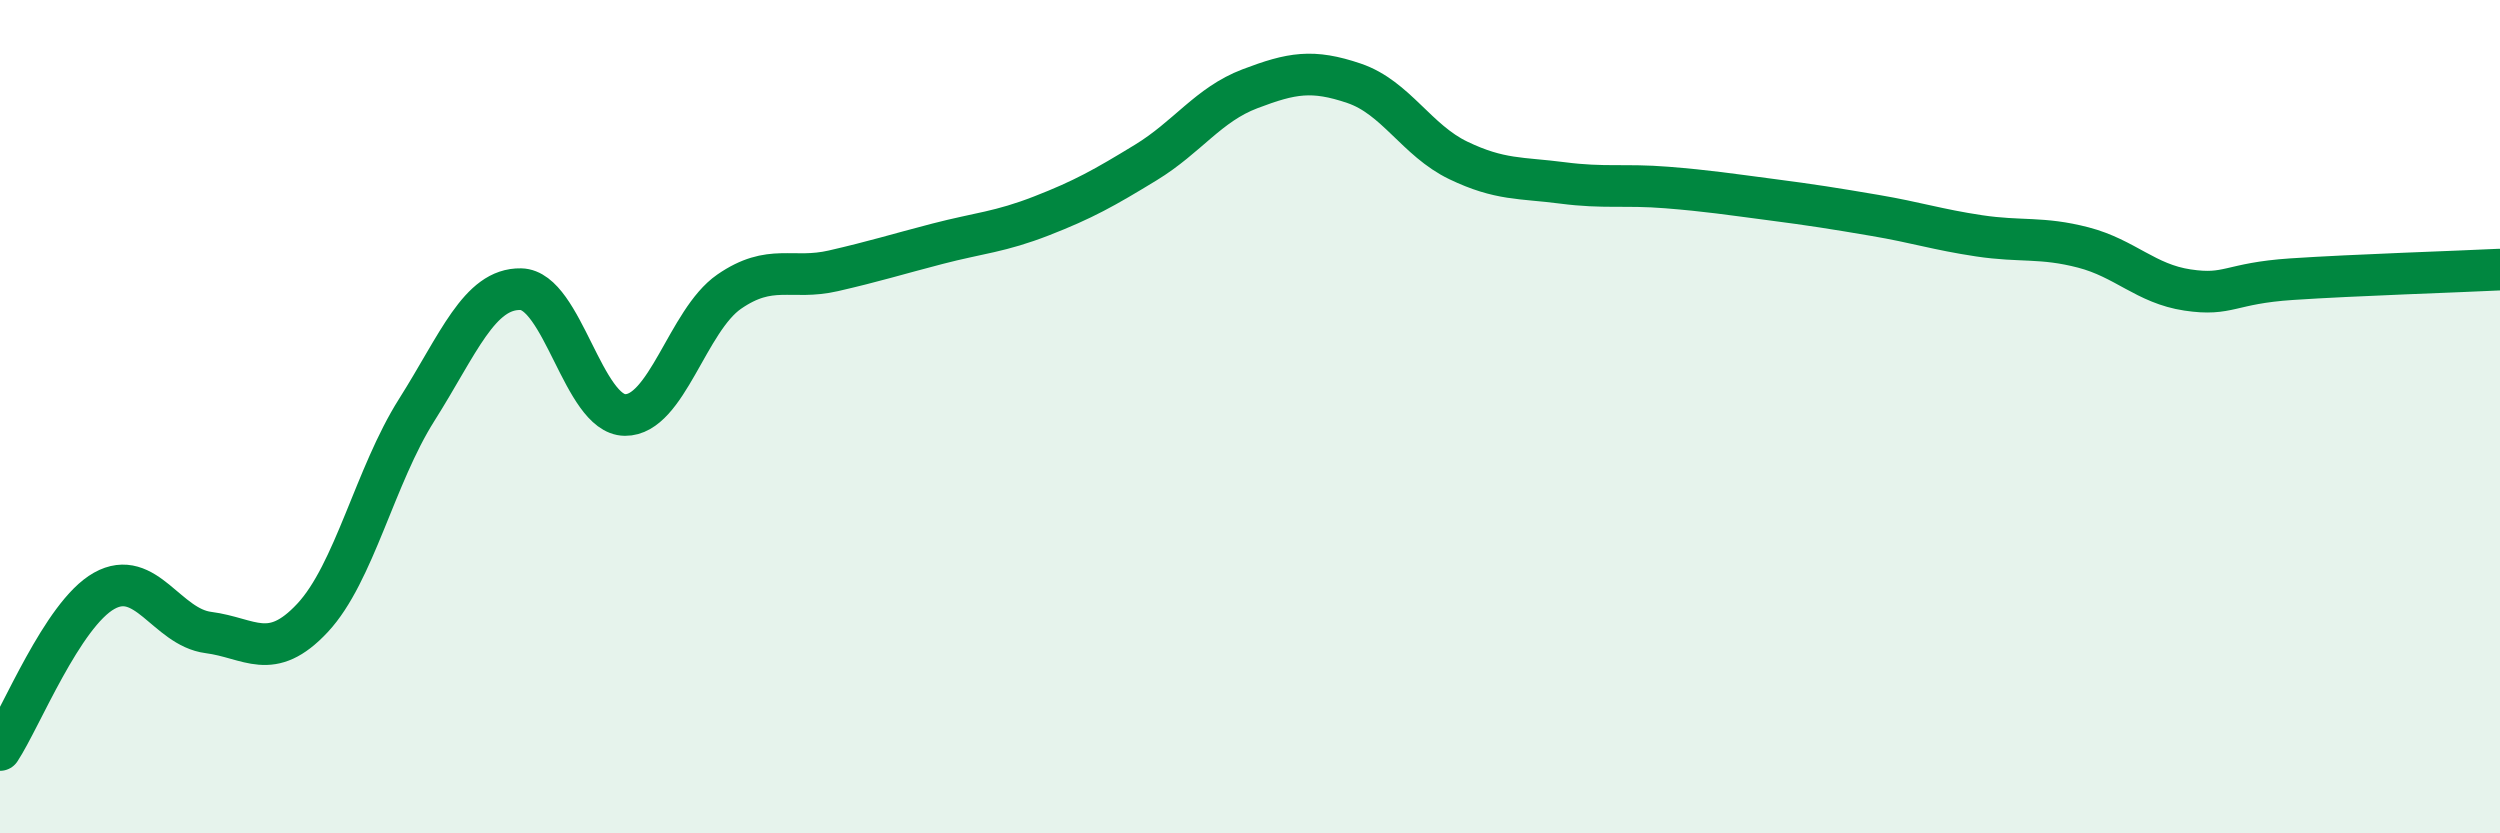
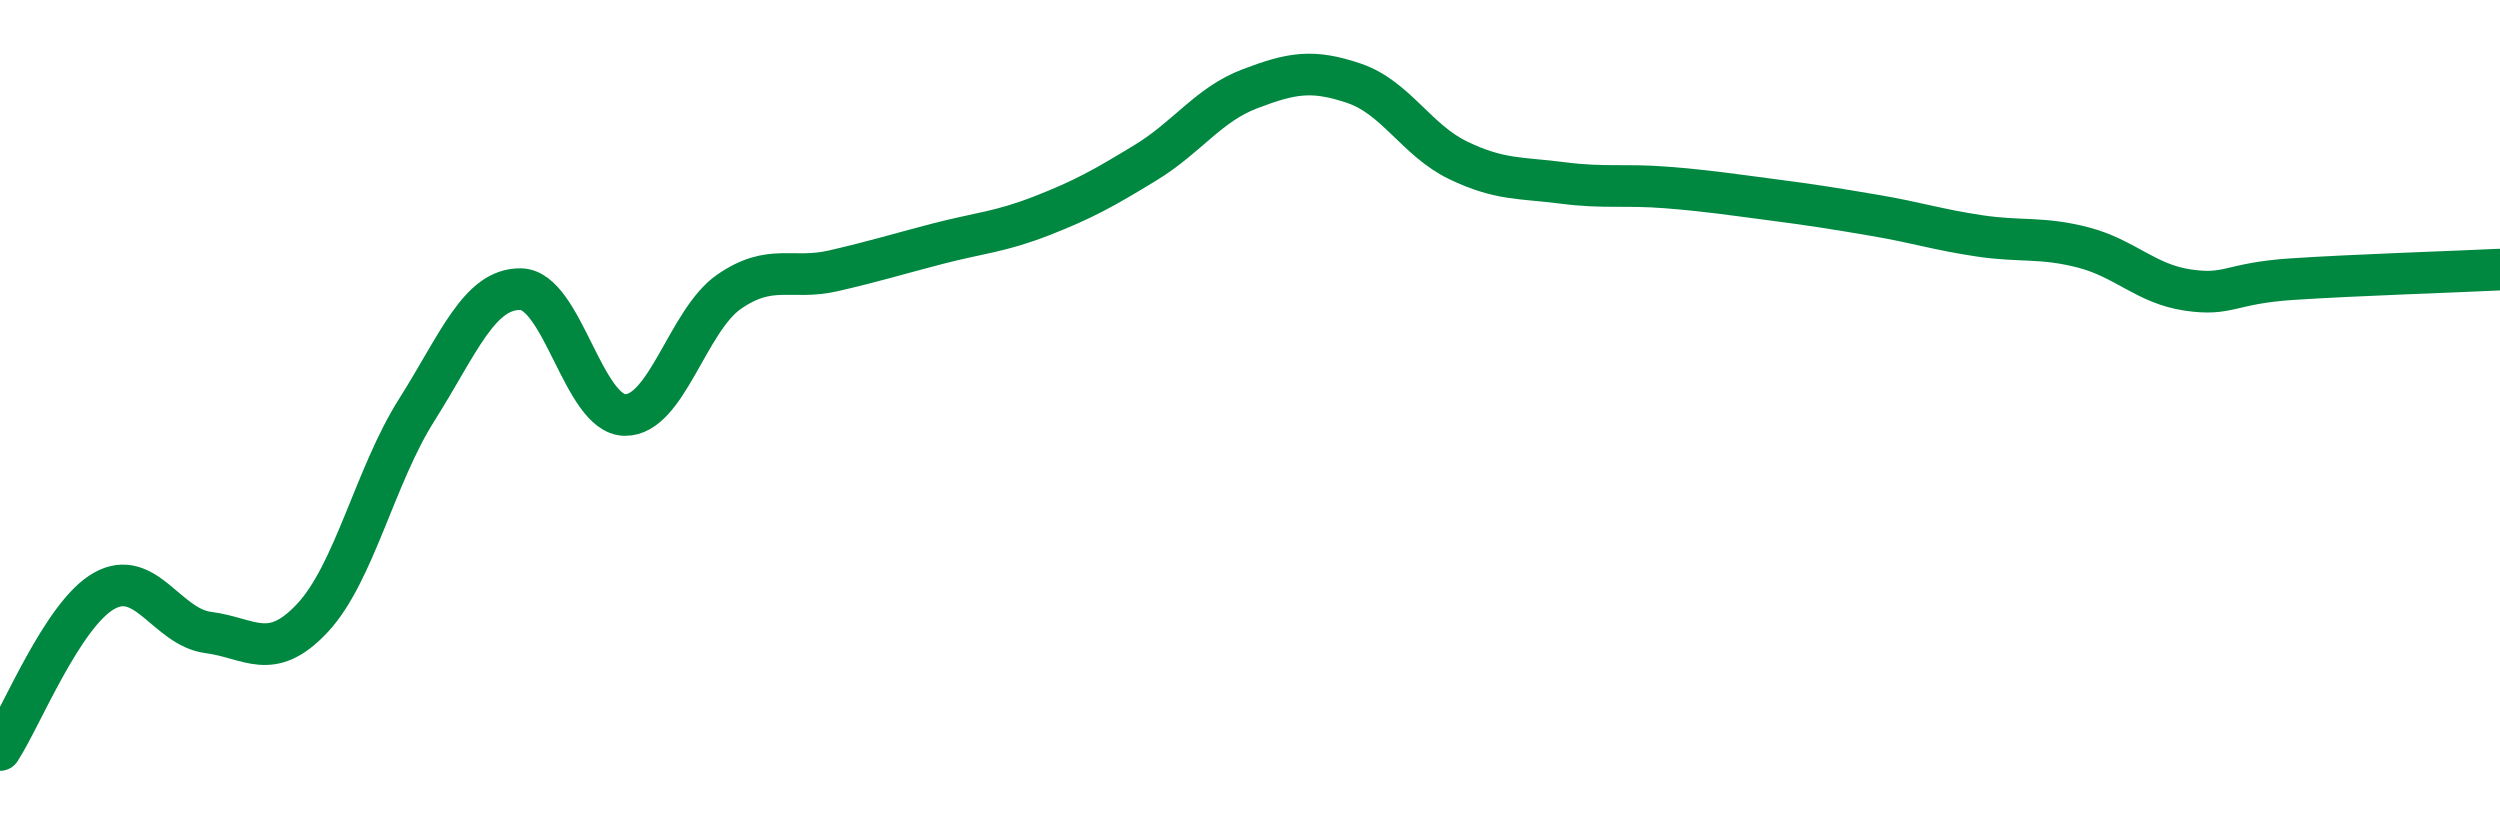
<svg xmlns="http://www.w3.org/2000/svg" width="60" height="20" viewBox="0 0 60 20">
-   <path d="M 0,18 C 0.5,17.24 1.5,14.74 2.5,14.18 C 3.5,13.62 4,15.05 5,15.18 C 6,15.31 6.5,15.9 7.5,14.83 C 8.5,13.76 9,11.42 10,9.84 C 11,8.26 11.5,6.92 12.5,6.94 C 13.5,6.96 14,9.95 15,9.96 C 16,9.97 16.5,7.69 17.5,7 C 18.5,6.31 19,6.73 20,6.5 C 21,6.27 21.5,6.11 22.5,5.85 C 23.5,5.59 24,5.57 25,5.18 C 26,4.79 26.5,4.51 27.5,3.9 C 28.5,3.29 29,2.51 30,2.13 C 31,1.75 31.5,1.66 32.5,2 C 33.5,2.34 34,3.37 35,3.85 C 36,4.33 36.5,4.26 37.5,4.39 C 38.5,4.52 39,4.42 40,4.5 C 41,4.58 41.5,4.66 42.5,4.79 C 43.5,4.92 44,5 45,5.17 C 46,5.34 46.5,5.51 47.5,5.66 C 48.5,5.81 49,5.68 50,5.94 C 51,6.2 51.5,6.81 52.5,6.96 C 53.5,7.11 53.5,6.8 55,6.7 C 56.5,6.6 59,6.52 60,6.47L60 20L0 20Z" fill="#008740" opacity="0.1" stroke-linecap="round" stroke-linejoin="round" />
  <path d="M 0,18 C 0.5,17.24 1.5,14.74 2.5,14.18 C 3.5,13.62 4,15.05 5,15.18 C 6,15.31 6.5,15.9 7.5,14.83 C 8.5,13.76 9,11.42 10,9.84 C 11,8.26 11.5,6.92 12.5,6.94 C 13.5,6.96 14,9.95 15,9.96 C 16,9.97 16.5,7.69 17.5,7 C 18.5,6.31 19,6.73 20,6.5 C 21,6.27 21.5,6.11 22.5,5.85 C 23.5,5.59 24,5.57 25,5.18 C 26,4.79 26.5,4.51 27.5,3.9 C 28.5,3.29 29,2.51 30,2.13 C 31,1.75 31.5,1.66 32.5,2 C 33.5,2.34 34,3.37 35,3.85 C 36,4.33 36.5,4.26 37.5,4.39 C 38.5,4.52 39,4.42 40,4.5 C 41,4.58 41.5,4.66 42.5,4.79 C 43.5,4.92 44,5 45,5.17 C 46,5.34 46.5,5.51 47.5,5.66 C 48.5,5.81 49,5.68 50,5.94 C 51,6.2 51.5,6.81 52.5,6.96 C 53.5,7.11 53.5,6.8 55,6.7 C 56.5,6.6 59,6.52 60,6.47" stroke="#008740" stroke-width="1" fill="none" stroke-linecap="round" stroke-linejoin="round" />
</svg>